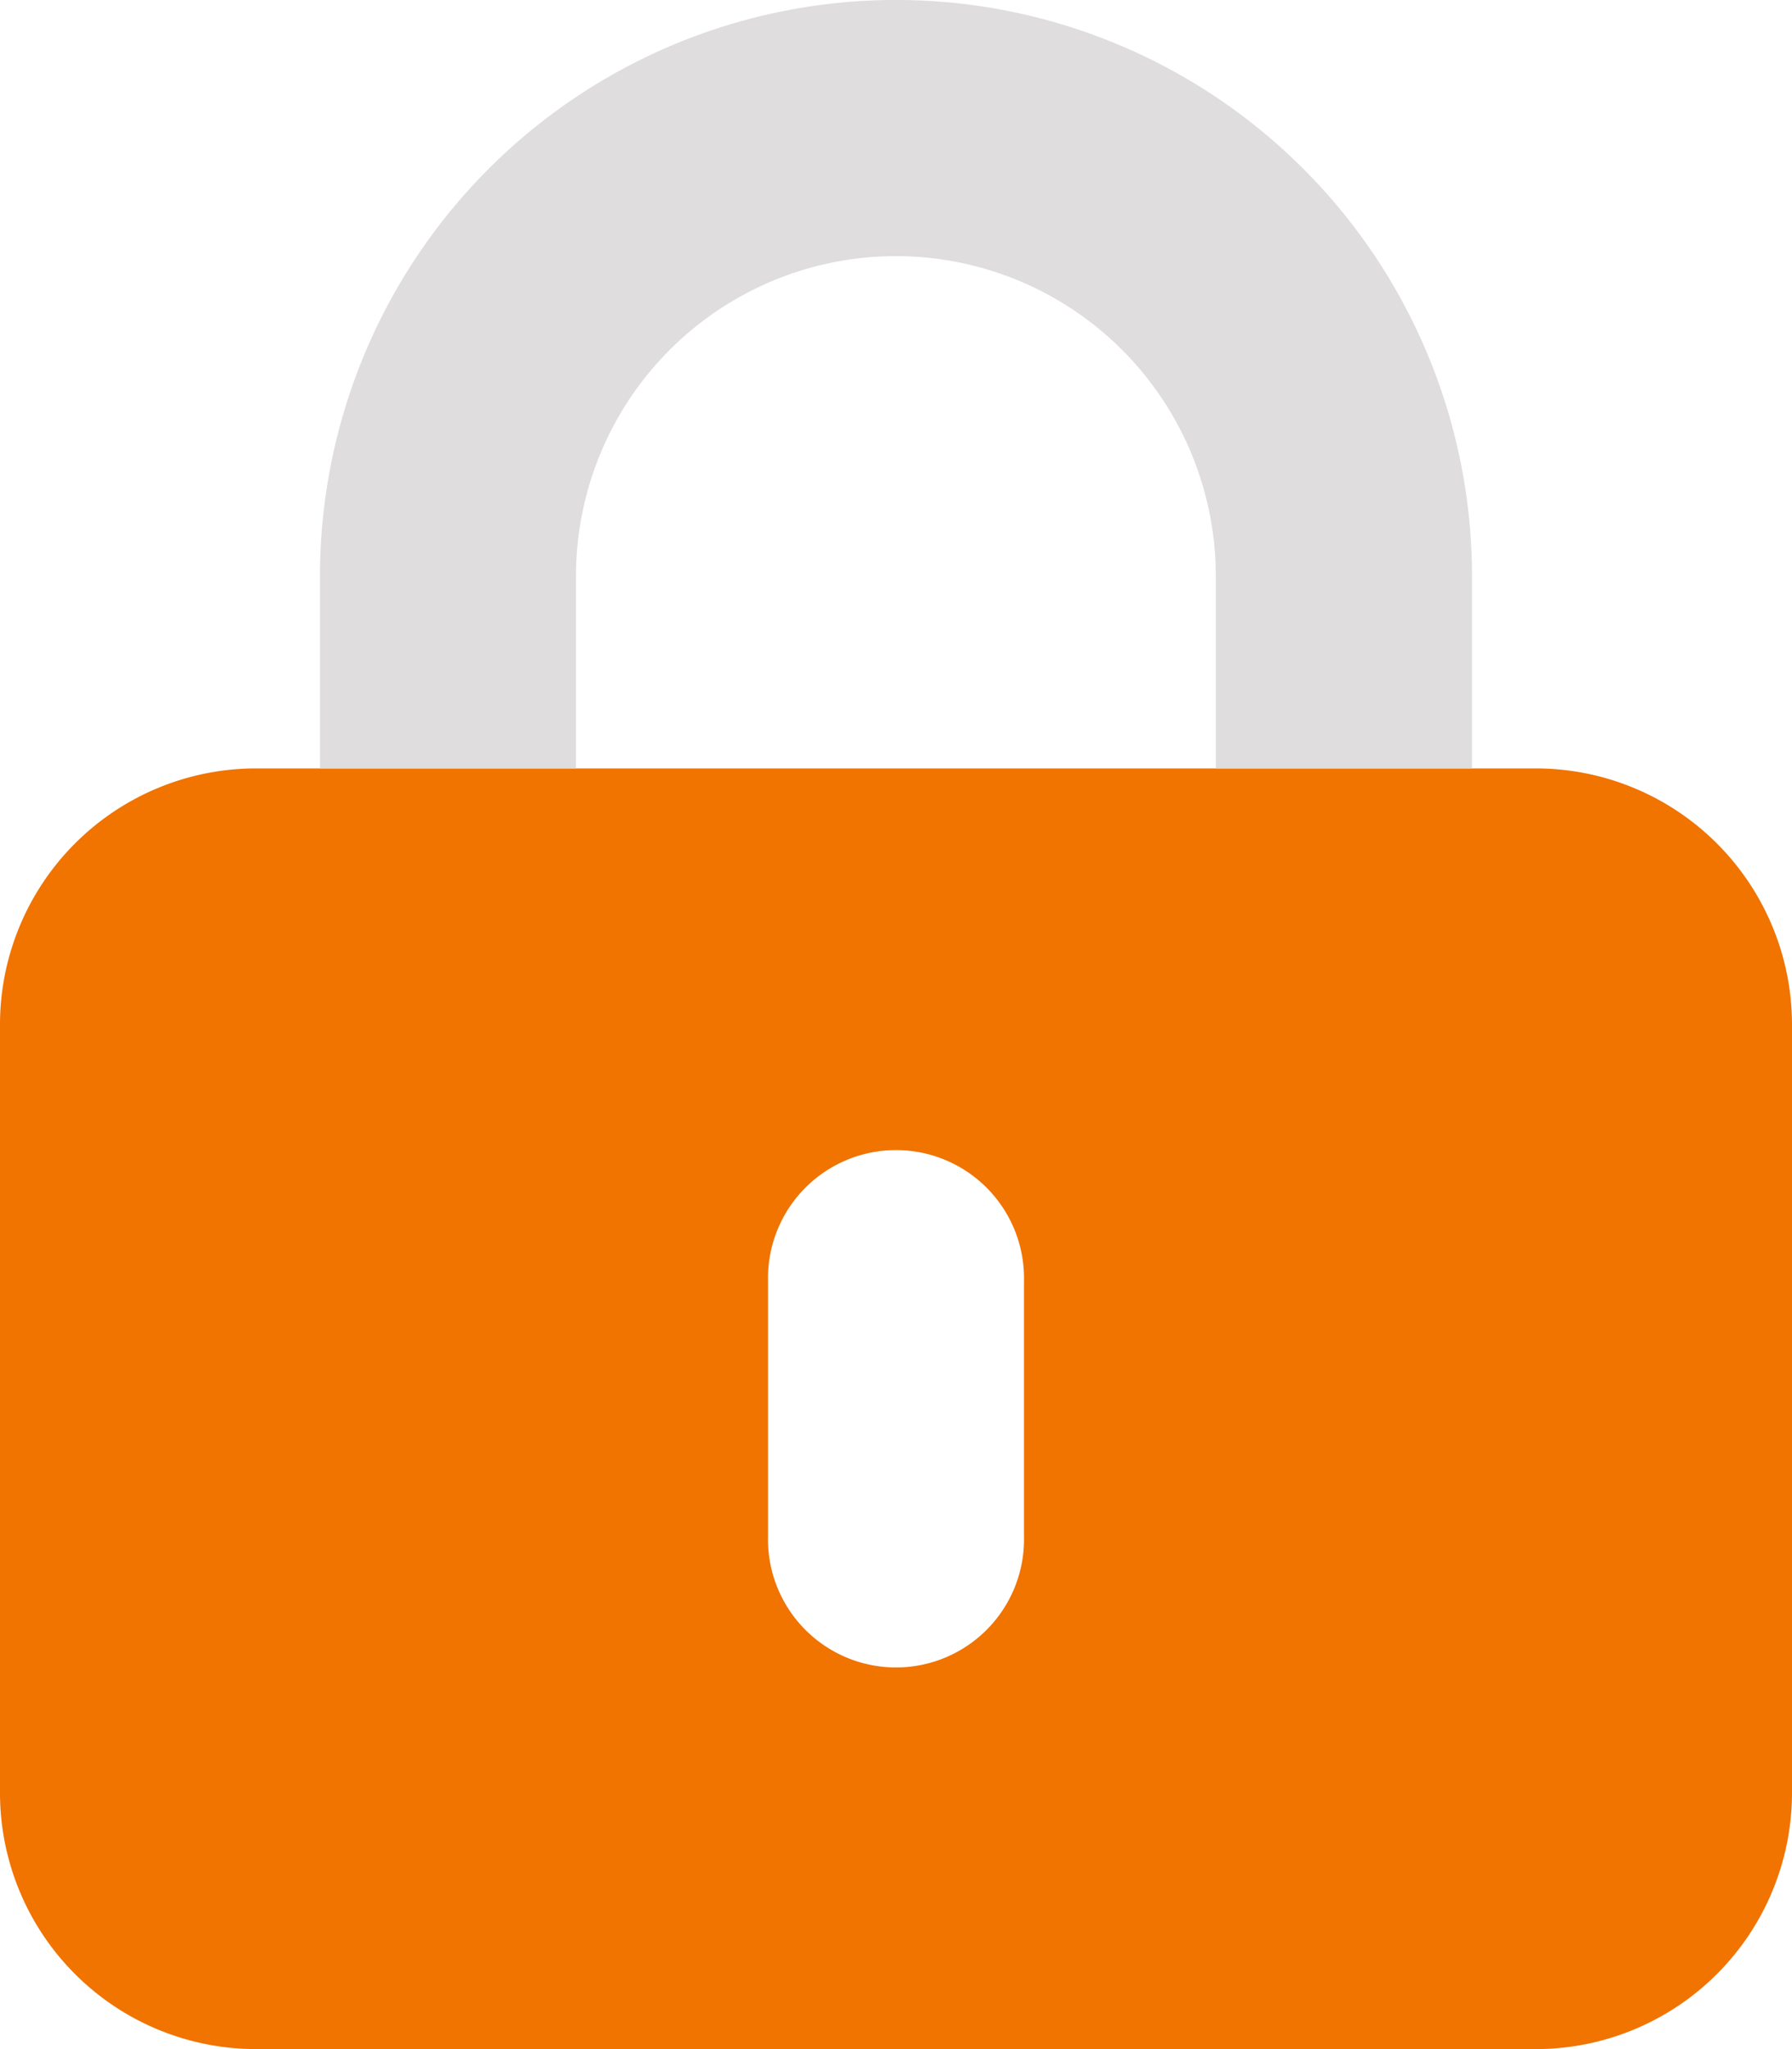
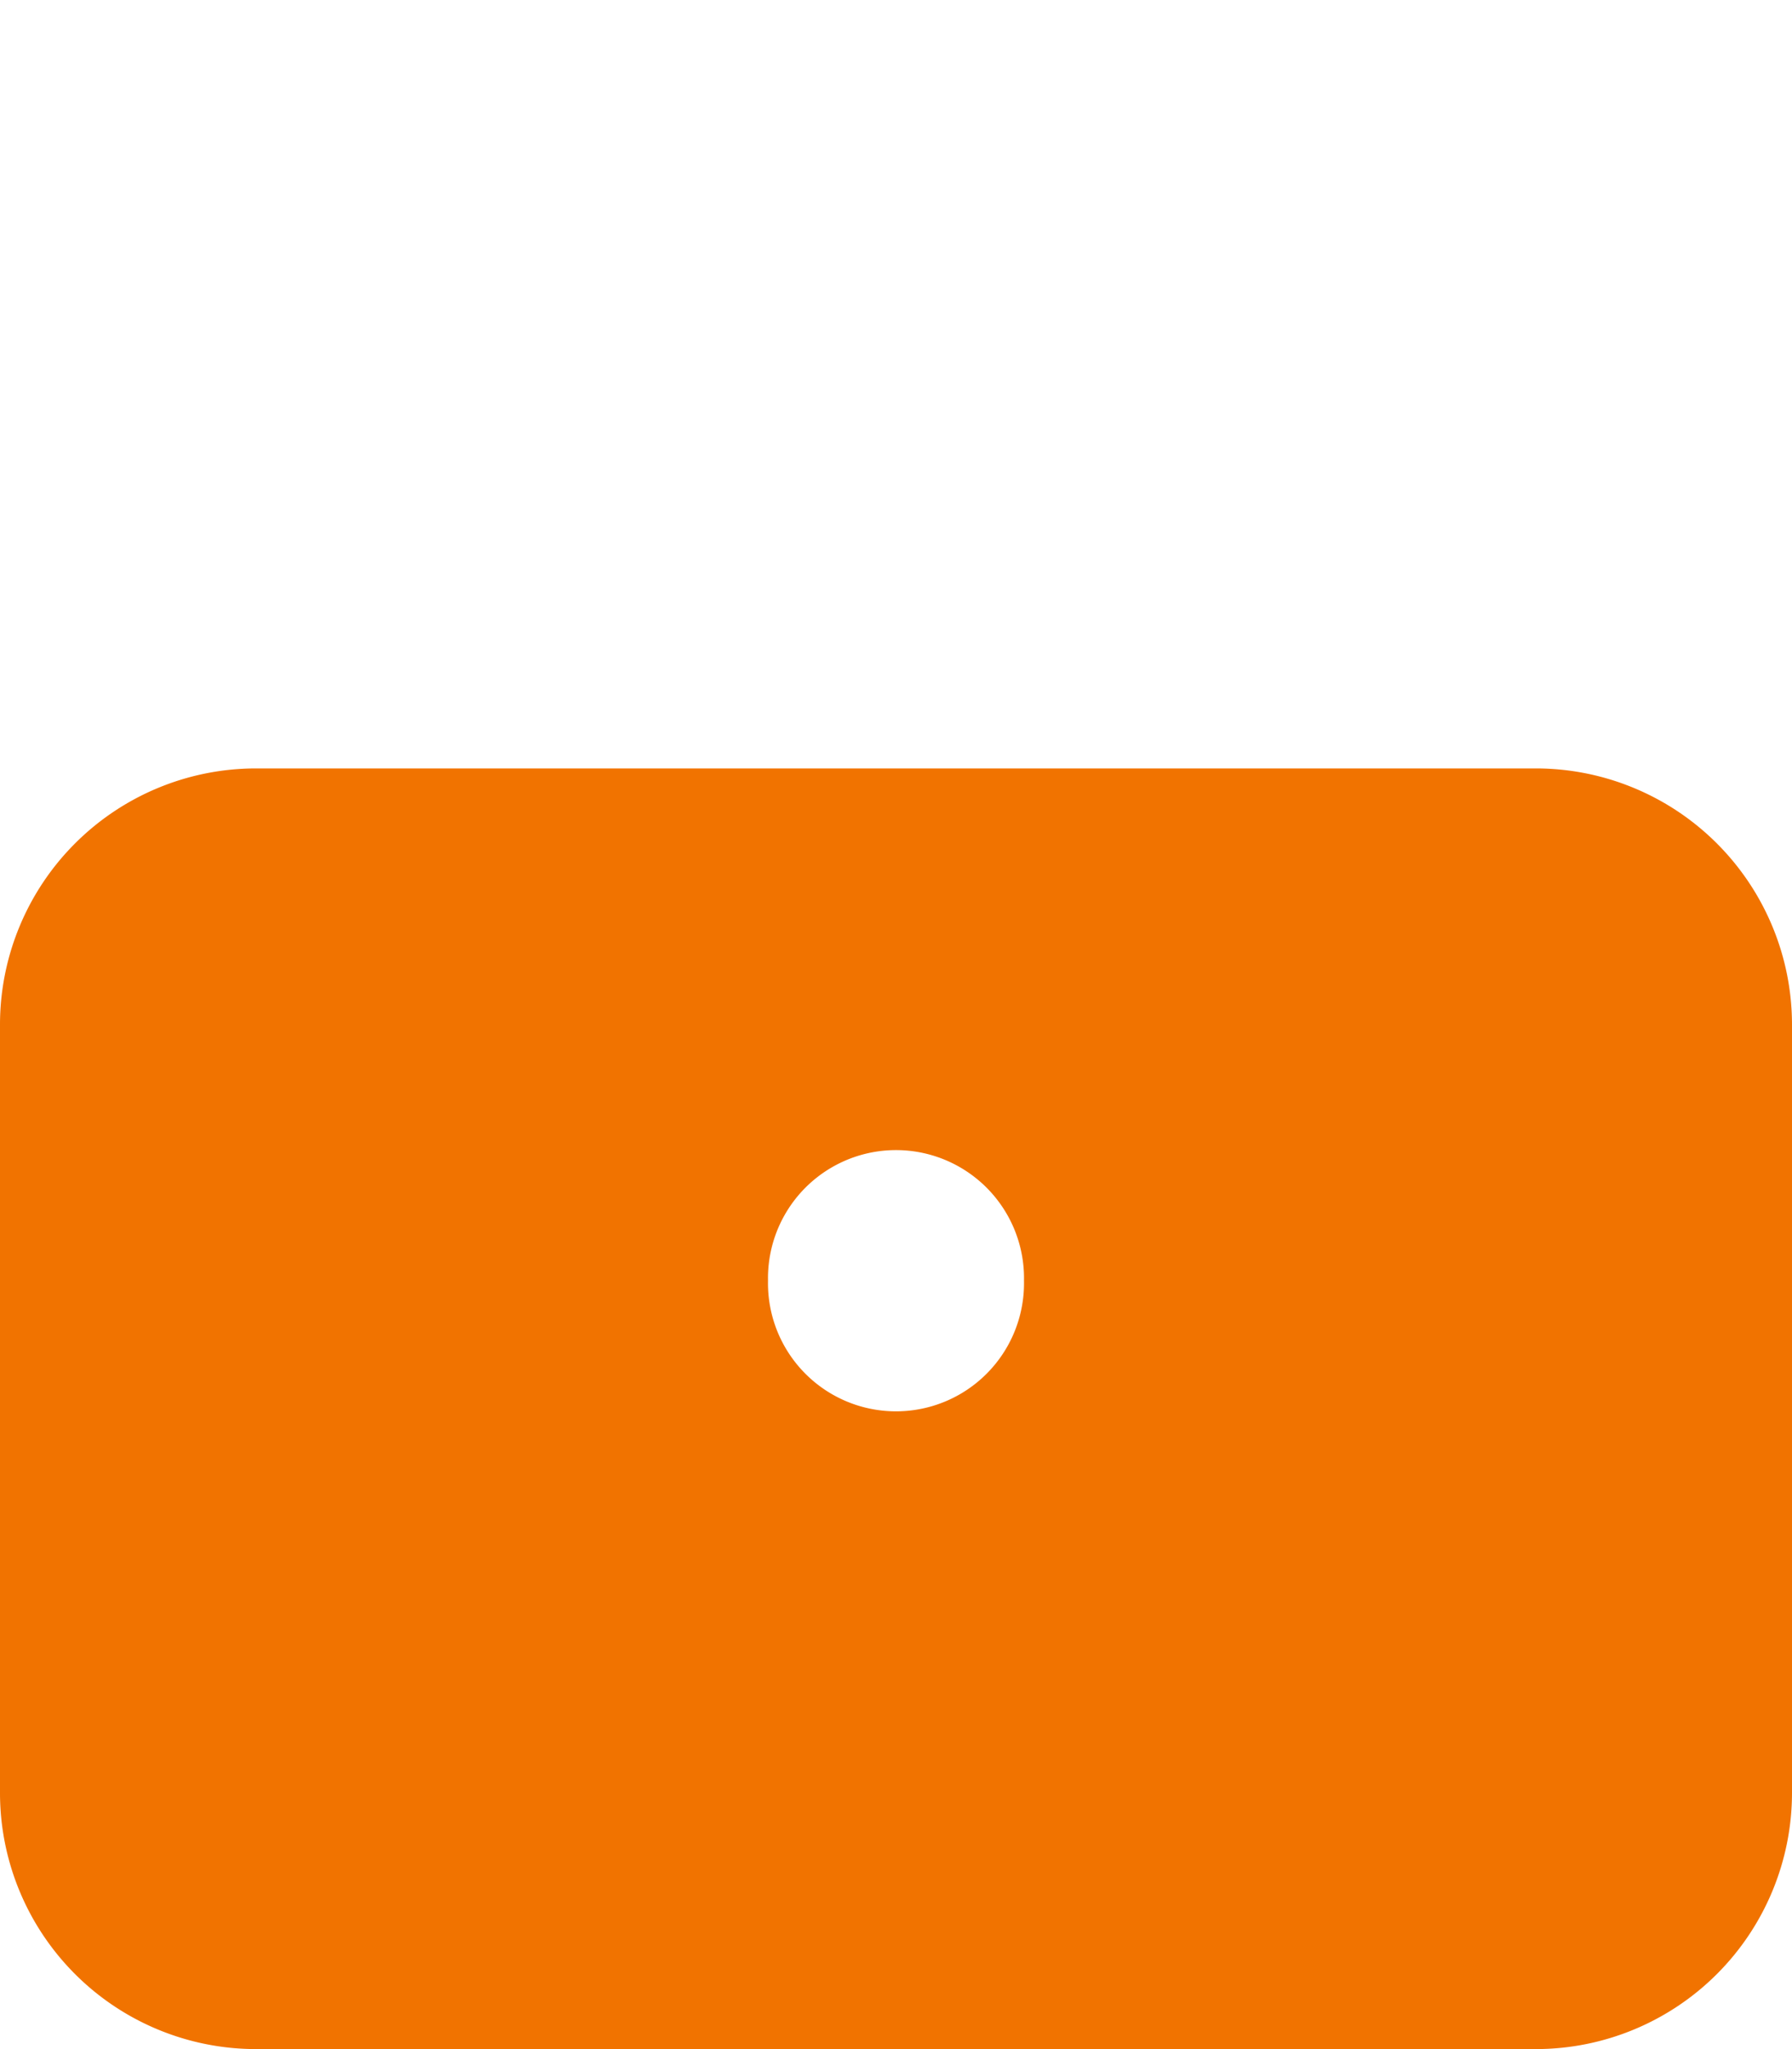
<svg xmlns="http://www.w3.org/2000/svg" id="lock-keyhole-duotone" width="35.807" height="40.922" viewBox="0 0 35.807 40.922">
-   <path id="Path_3444" data-name="Path 3444" d="M30.692,192a5.12,5.12,0,0,1,5.115,5.115v15.346a5.12,5.12,0,0,1-5.115,5.115H5.115A5.117,5.117,0,0,1,0,212.461V197.115A5.117,5.117,0,0,1,5.115,192ZM20.461,202.231a2.558,2.558,0,1,0-5.115,0v5.115a2.558,2.558,0,1,0,5.115,0Z" transform="translate(0 -176.654)" fill="#f17300" />
-   <path id="Path_3445" data-name="Path 3445" d="M91.509,5.115a6.393,6.393,0,0,0-6.394,6.394v3.836H80V11.509a11.509,11.509,0,0,1,23.019,0v3.836H97.9V11.509A6.393,6.393,0,0,0,91.509,5.115Z" transform="translate(-73.606)" fill="#dfdddd" />
+   <path id="Path_3444" data-name="Path 3444" d="M30.692,192a5.12,5.12,0,0,1,5.115,5.115v15.346a5.12,5.12,0,0,1-5.115,5.115H5.115A5.117,5.117,0,0,1,0,212.461V197.115A5.117,5.117,0,0,1,5.115,192ZM20.461,202.231a2.558,2.558,0,1,0-5.115,0a2.558,2.558,0,1,0,5.115,0Z" transform="translate(0 -176.654)" fill="#f17300" />
</svg>